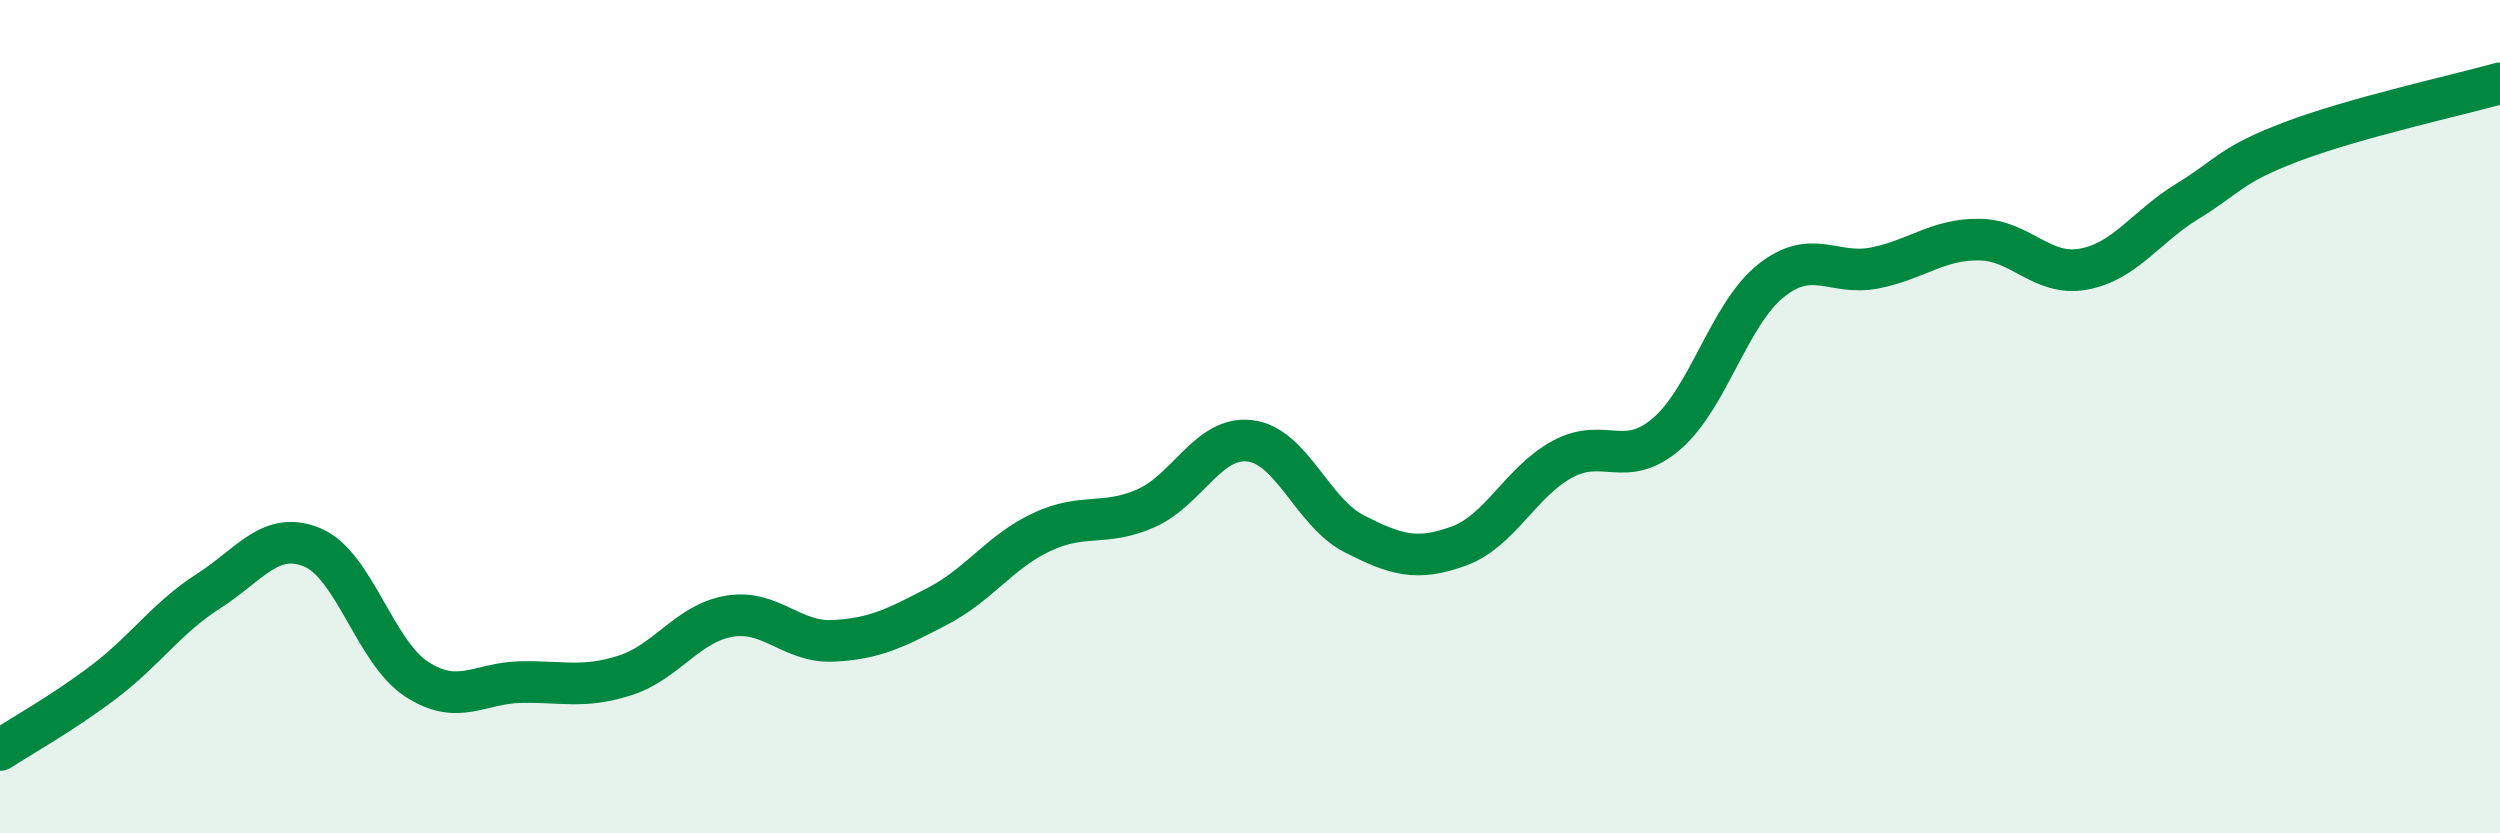
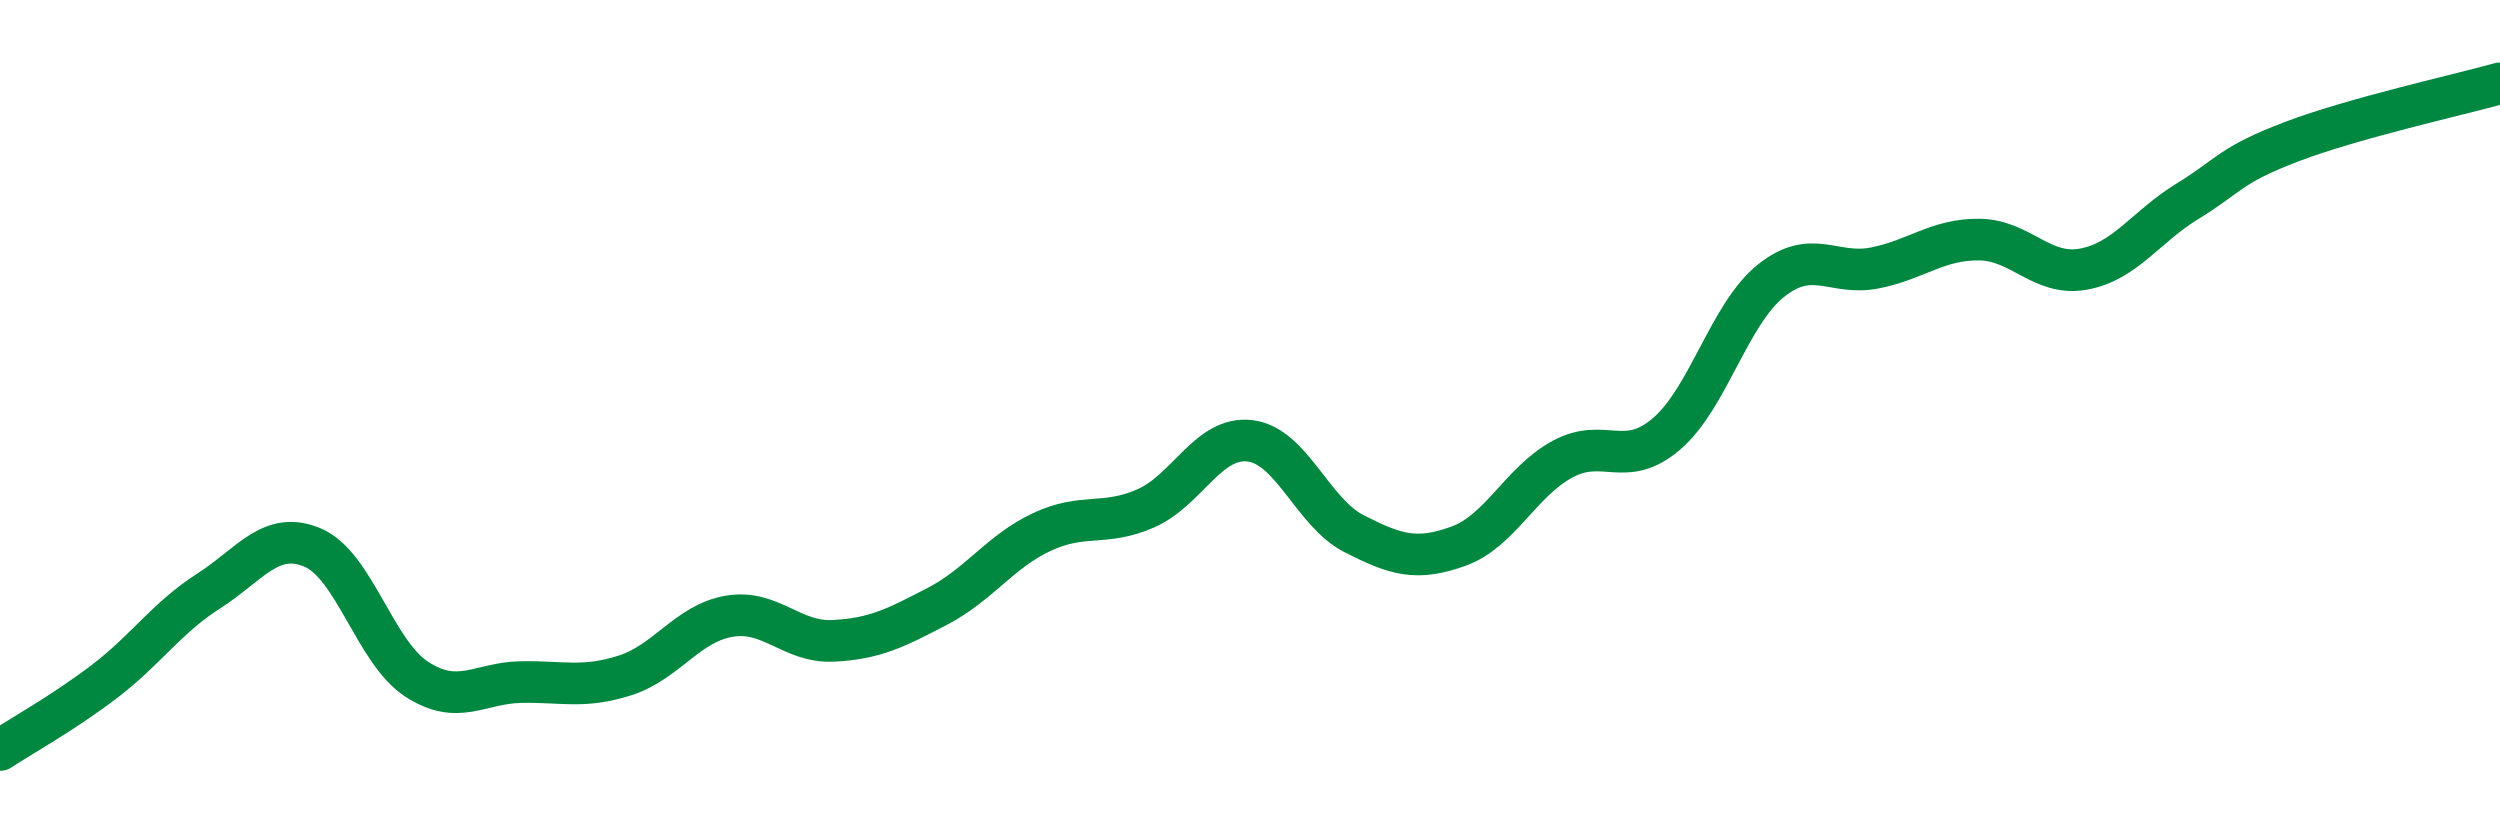
<svg xmlns="http://www.w3.org/2000/svg" width="60" height="20" viewBox="0 0 60 20">
-   <path d="M 0,18 C 0.5,17.67 1.5,17.12 2.5,16.36 C 3.5,15.6 4,14.83 5,14.19 C 6,13.55 6.5,12.72 7.5,13.14 C 8.5,13.56 9,15.65 10,16.3 C 11,16.95 11.5,16.39 12.5,16.37 C 13.5,16.35 14,16.53 15,16.21 C 16,15.89 16.5,14.96 17.5,14.79 C 18.5,14.62 19,15.43 20,15.38 C 21,15.33 21.5,15.07 22.5,14.55 C 23.5,14.03 24,13.24 25,12.77 C 26,12.3 26.5,12.64 27.5,12.2 C 28.5,11.76 29,10.46 30,10.58 C 31,10.7 31.5,12.3 32.5,12.81 C 33.5,13.32 34,13.47 35,13.11 C 36,12.75 36.5,11.56 37.5,11.02 C 38.5,10.48 39,11.27 40,10.41 C 41,9.55 41.5,7.54 42.5,6.74 C 43.5,5.94 44,6.63 45,6.43 C 46,6.23 46.5,5.74 47.5,5.75 C 48.5,5.76 49,6.64 50,6.46 C 51,6.28 51.5,5.44 52.5,4.83 C 53.5,4.22 53.5,3.97 55,3.4 C 56.5,2.83 59,2.28 60,2L60 20L0 20Z" fill="#008740" opacity="0.1" stroke-linecap="round" stroke-linejoin="round" />
  <path d="M 0,18 C 0.5,17.67 1.5,17.12 2.5,16.36 C 3.5,15.6 4,14.83 5,14.19 C 6,13.55 6.5,12.72 7.5,13.14 C 8.5,13.56 9,15.65 10,16.3 C 11,16.95 11.5,16.39 12.5,16.37 C 13.5,16.35 14,16.53 15,16.21 C 16,15.89 16.5,14.96 17.5,14.79 C 18.5,14.62 19,15.43 20,15.38 C 21,15.33 21.5,15.07 22.5,14.55 C 23.5,14.03 24,13.24 25,12.77 C 26,12.3 26.5,12.64 27.5,12.2 C 28.5,11.76 29,10.46 30,10.58 C 31,10.7 31.5,12.3 32.5,12.81 C 33.5,13.32 34,13.47 35,13.11 C 36,12.75 36.5,11.56 37.5,11.02 C 38.5,10.48 39,11.27 40,10.41 C 41,9.55 41.5,7.54 42.5,6.74 C 43.5,5.94 44,6.63 45,6.43 C 46,6.23 46.5,5.74 47.5,5.75 C 48.5,5.76 49,6.64 50,6.46 C 51,6.28 51.5,5.44 52.5,4.83 C 53.5,4.22 53.5,3.97 55,3.4 C 56.5,2.83 59,2.28 60,2" stroke="#008740" stroke-width="1" fill="none" stroke-linecap="round" stroke-linejoin="round" />
</svg>